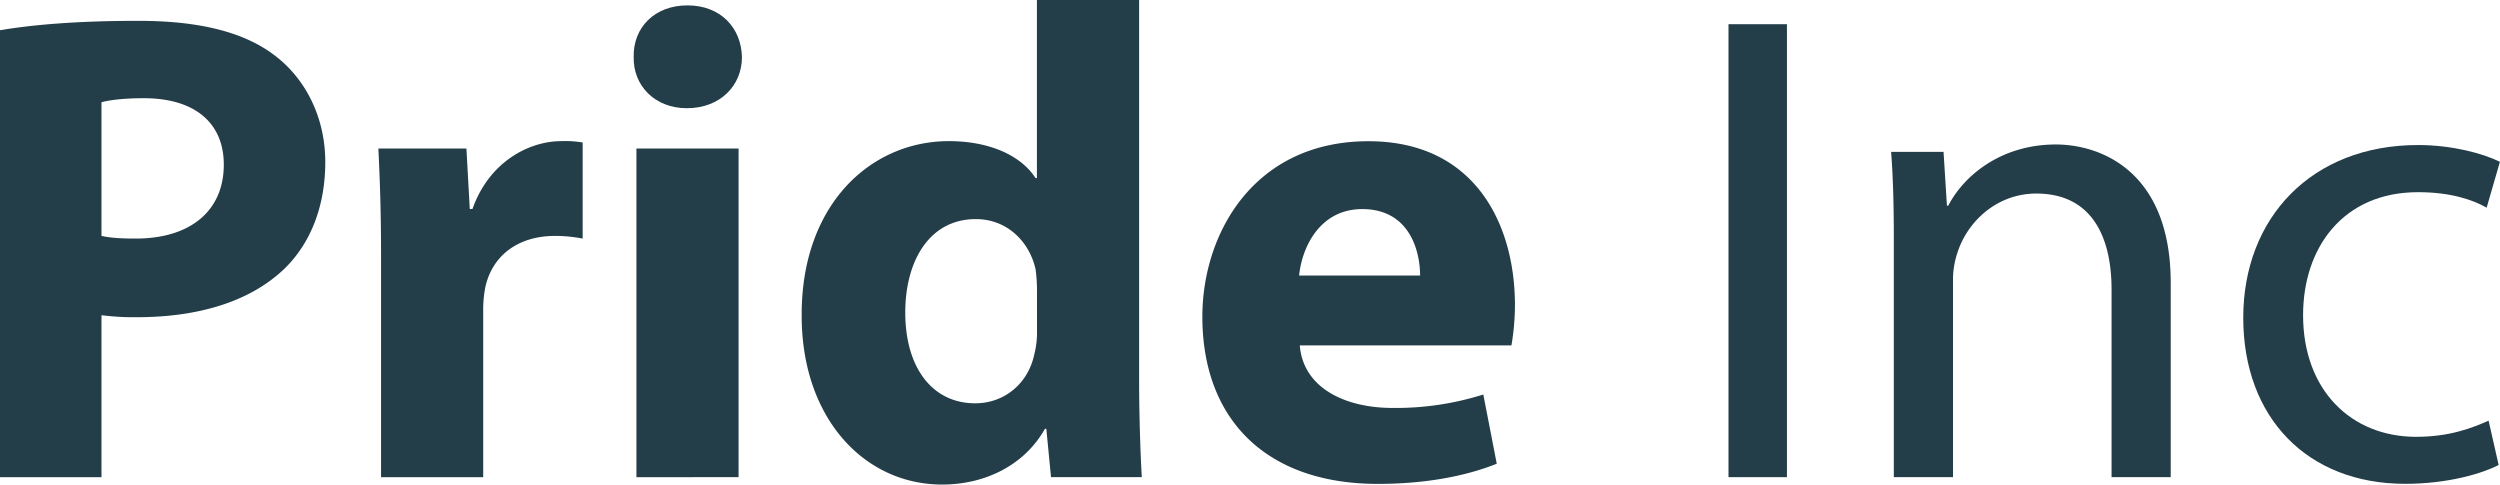
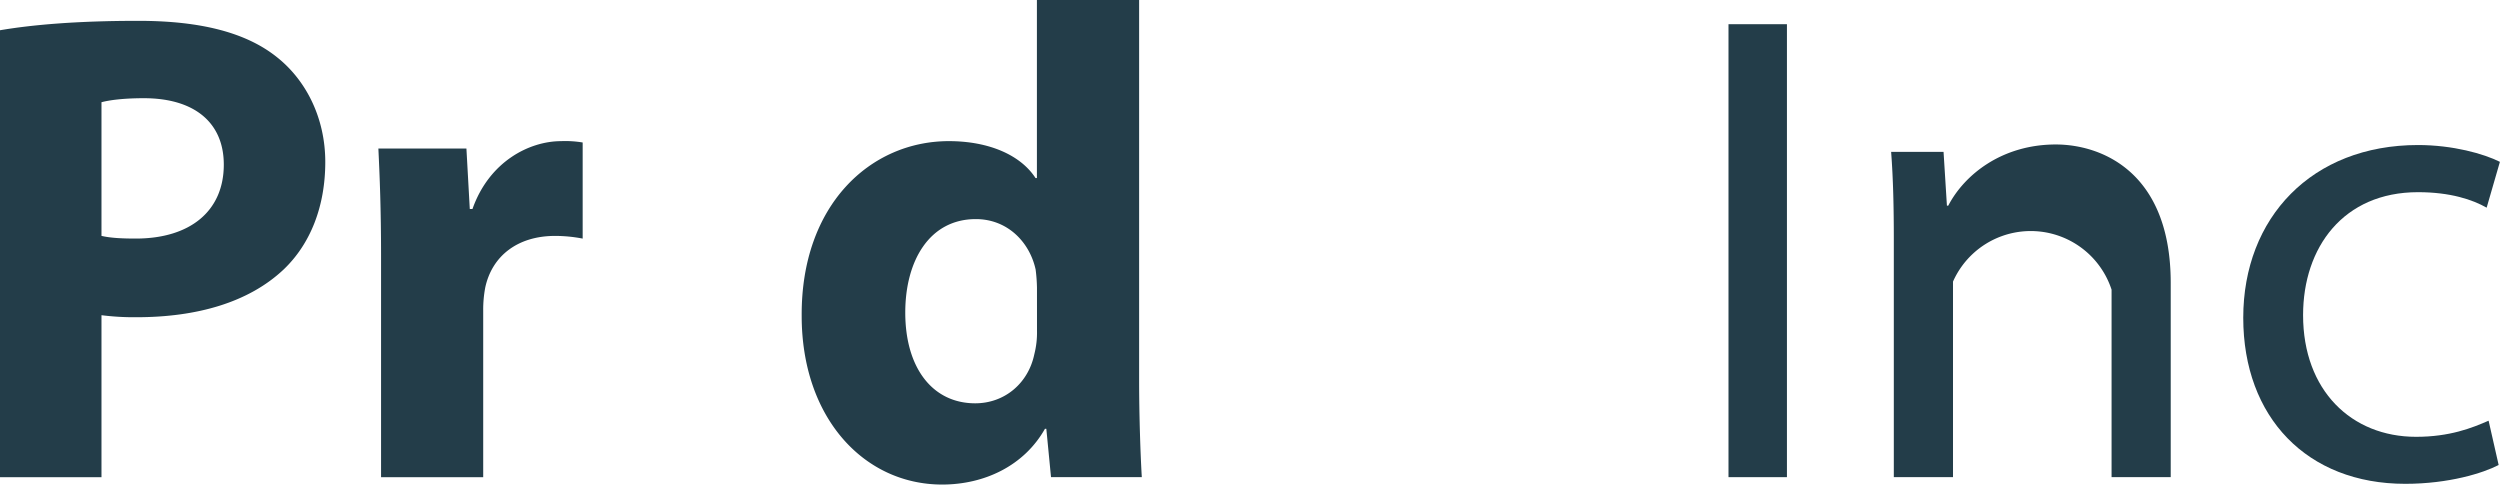
<svg xmlns="http://www.w3.org/2000/svg" viewBox="0 0 1129.03 218.83">
  <defs>
    <style>.cls-1{fill:#233d49;}</style>
  </defs>
  <title>Asset 5</title>
  <g id="Layer_2" data-name="Layer 2">
    <g id="Layer_10" data-name="Layer 10">
      <path class="cls-1" d="M0,13.66c14.27-2.43,34.3-4.25,62.52-4.25,28.53,0,48.87,5.46,62.52,16.39C138.1,36.12,146.9,53.11,146.9,73.15s-6.68,37-18.82,48.56c-15.78,14.87-39.15,21.55-66.47,21.55a116.49,116.49,0,0,1-15.78-.91v73.15H0Zm45.83,92.87c3.95.91,8.8,1.21,15.48,1.21,24.58,0,39.76-12.44,39.76-33.39,0-18.82-13.05-30-36.12-30-9.41,0-15.78.91-19.12,1.82Z" />
      <path class="cls-1" d="M172.09,115.94c0-21.85-.61-36.12-1.21-48.87h39.76l1.52,27.32h1.21c7.59-21.55,25.8-30.65,40.06-30.65a47.55,47.55,0,0,1,9.71.61v43.4a66.14,66.14,0,0,0-12.44-1.21c-17,0-28.53,9.11-31.57,23.37a54.4,54.4,0,0,0-.91,10.32v75.27H172.09Z" />
-       <path class="cls-1" d="M335.07,25.8c0,12.75-9.71,23.07-24.89,23.07-14.57,0-24.28-10.32-24-23.07-.3-13.35,9.41-23.37,24.28-23.37S334.77,12.44,335.07,25.8Zm-47.65,189.7V67.08h46.13V215.49Z" />
      <path class="cls-1" d="M514.44,0V171.18c0,16.69.61,34.3,1.21,44.31h-41l-2.12-21.85h-.61c-9.41,16.69-27.32,25.19-46.44,25.19-35.21,0-63.43-30-63.43-76.18-.3-50.08,31-78.91,66.47-78.91,18.21,0,32.48,6.37,39.15,16.69h.61V0ZM468.31,129.9a74.36,74.36,0,0,0-.61-8.19c-2.73-12.44-12.75-22.76-27-22.76-20.94,0-31.87,18.82-31.87,42.19,0,25.19,12.44,41,31.57,41,13.35,0,24-9.11,26.71-22.16a39.27,39.27,0,0,0,1.21-10.62Z" />
-       <path class="cls-1" d="M587,156c1.52,19.12,20.33,28.23,41.88,28.23a130.71,130.71,0,0,0,41-6.07l6.07,31.26c-15.18,6.07-33.69,9.11-53.72,9.11C571.8,218.53,543,189.39,543,143c0-37.64,23.37-79.22,75-79.22,48,0,66.17,37.33,66.17,74.06A109.61,109.61,0,0,1,682.58,156Zm54.33-31.57c0-11.23-4.86-30-26.1-30-19.42,0-27.32,17.6-28.53,30Z" />
      <path class="cls-1" d="M807,10.93V215.49H780.61V10.93Z" />
-       <path class="cls-1" d="M855.27,108.35c0-15.18-.3-27.62-1.21-39.76h23.67l1.52,24.28h.61c7.28-14,24.28-27.62,48.56-27.62,20.34,0,51.9,12.14,51.9,62.52v87.72H953.61V130.81c0-23.67-8.8-43.4-34-43.4-17.6,0-31.26,12.44-35.81,27.32A38.41,38.41,0,0,0,882,127.17v88.32H855.27Z" />
+       <path class="cls-1" d="M855.27,108.35c0-15.18-.3-27.62-1.21-39.76h23.67l1.52,24.28h.61c7.28-14,24.28-27.62,48.56-27.62,20.34,0,51.9,12.14,51.9,62.52v87.72H953.61V130.81A38.41,38.41,0,0,0,882,127.17v88.32H855.27Z" />
      <path class="cls-1" d="M1128.42,210c-7,3.64-22.46,8.5-42.19,8.5-44.31,0-73.15-30-73.15-75,0-45.22,31-78,78.91-78,15.78,0,29.74,3.95,37,7.59L1123,93.79c-6.37-3.64-16.39-7-31-7-33.69,0-51.9,24.89-51.9,55.54,0,34,21.85,54.94,51,54.94,15.18,0,25.19-3.95,32.78-7.28Z" />
    </g>
  </g>
</svg>